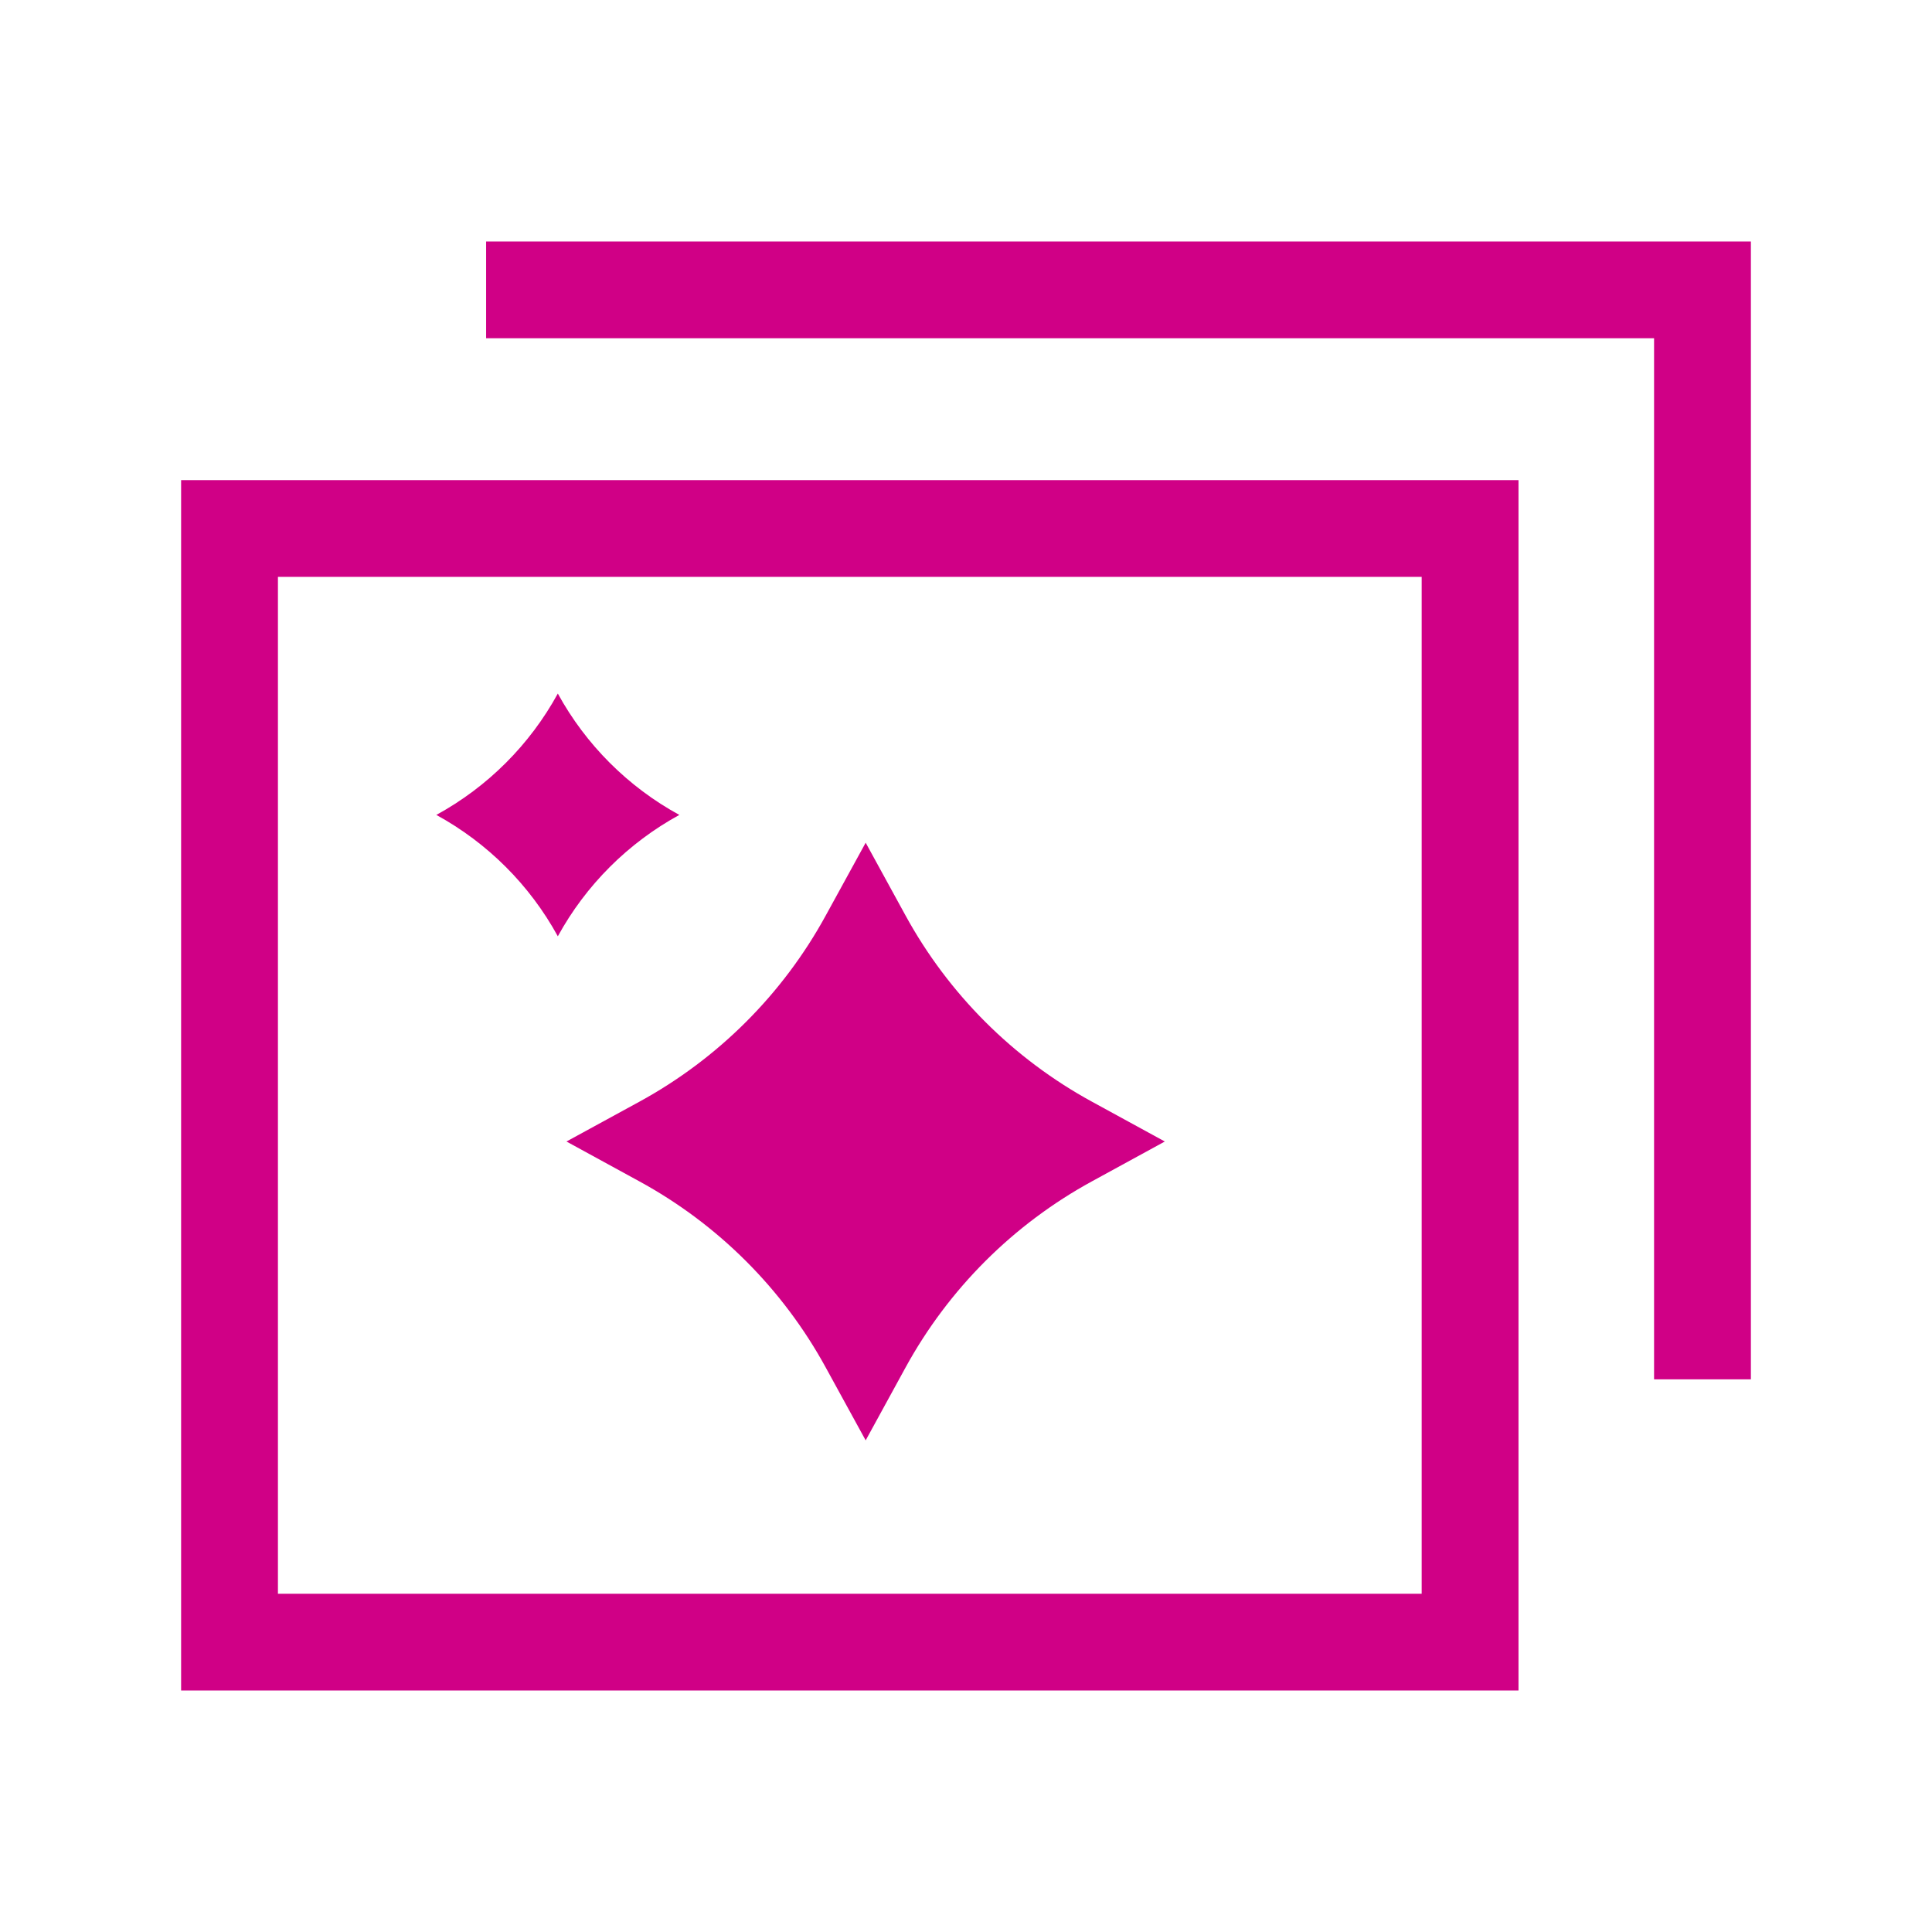
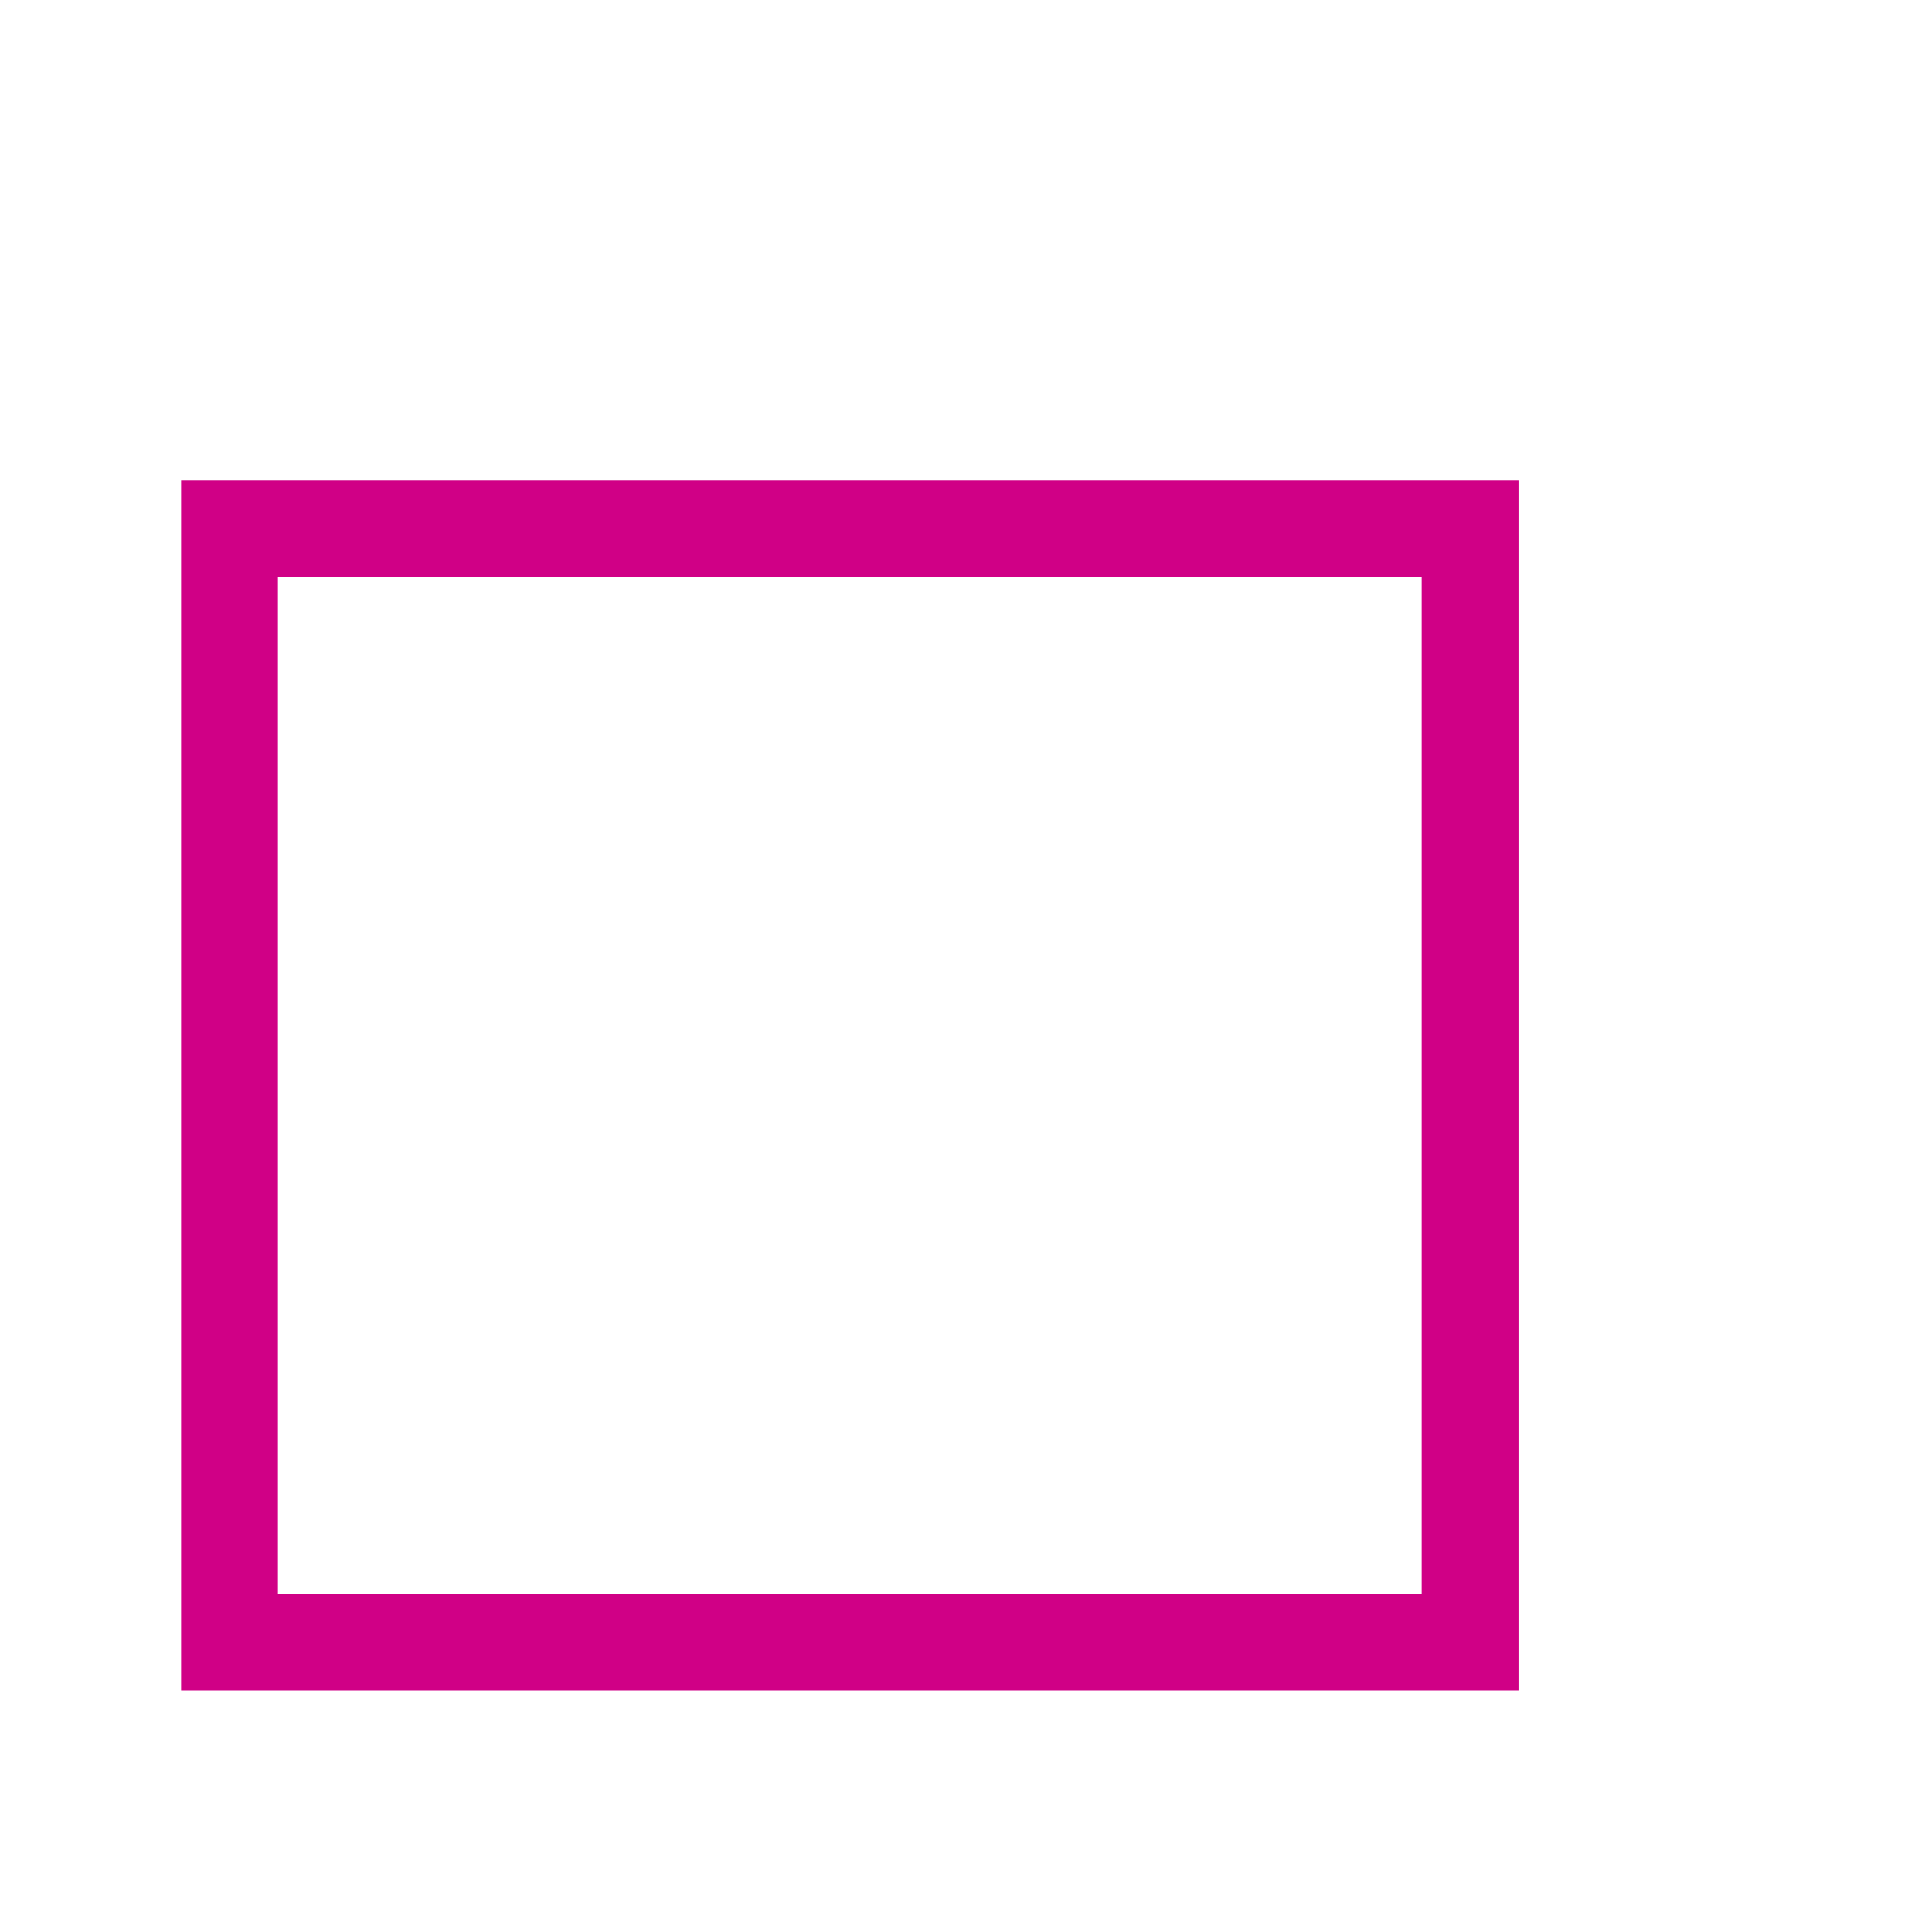
<svg xmlns="http://www.w3.org/2000/svg" width="70" height="70" viewBox="0 0 70 70" fill="none">
  <path d="M6.562 61.25H55.018V17.396H6.562V61.25ZM10.07 20.901H51.51V57.745H10.07V20.901Z" fill="#D00086" />
-   <path d="M17.613 8.75V12.255H59.93V49.976H63.438V8.75H17.613Z" fill="#D00086" />
-   <path d="M32.807 33.166L31.365 30.533L29.921 33.166C28.363 36.018 26.017 38.361 23.162 39.919L20.524 41.359L23.162 42.801C26.017 44.358 28.363 46.701 29.921 49.552L31.365 52.187L32.807 49.552C34.367 46.701 36.713 44.358 39.567 42.8L42.204 41.359L39.567 39.918C36.713 38.361 34.367 36.017 32.807 33.166Z" fill="#D00086" />
-   <path d="M24.614 29.526C22.756 28.511 21.228 26.985 20.211 25.129C19.195 26.985 17.667 28.511 15.809 29.526C17.667 30.542 19.195 32.068 20.211 33.924C21.228 32.068 22.756 30.542 24.614 29.526Z" fill="#D00086" />
</svg>